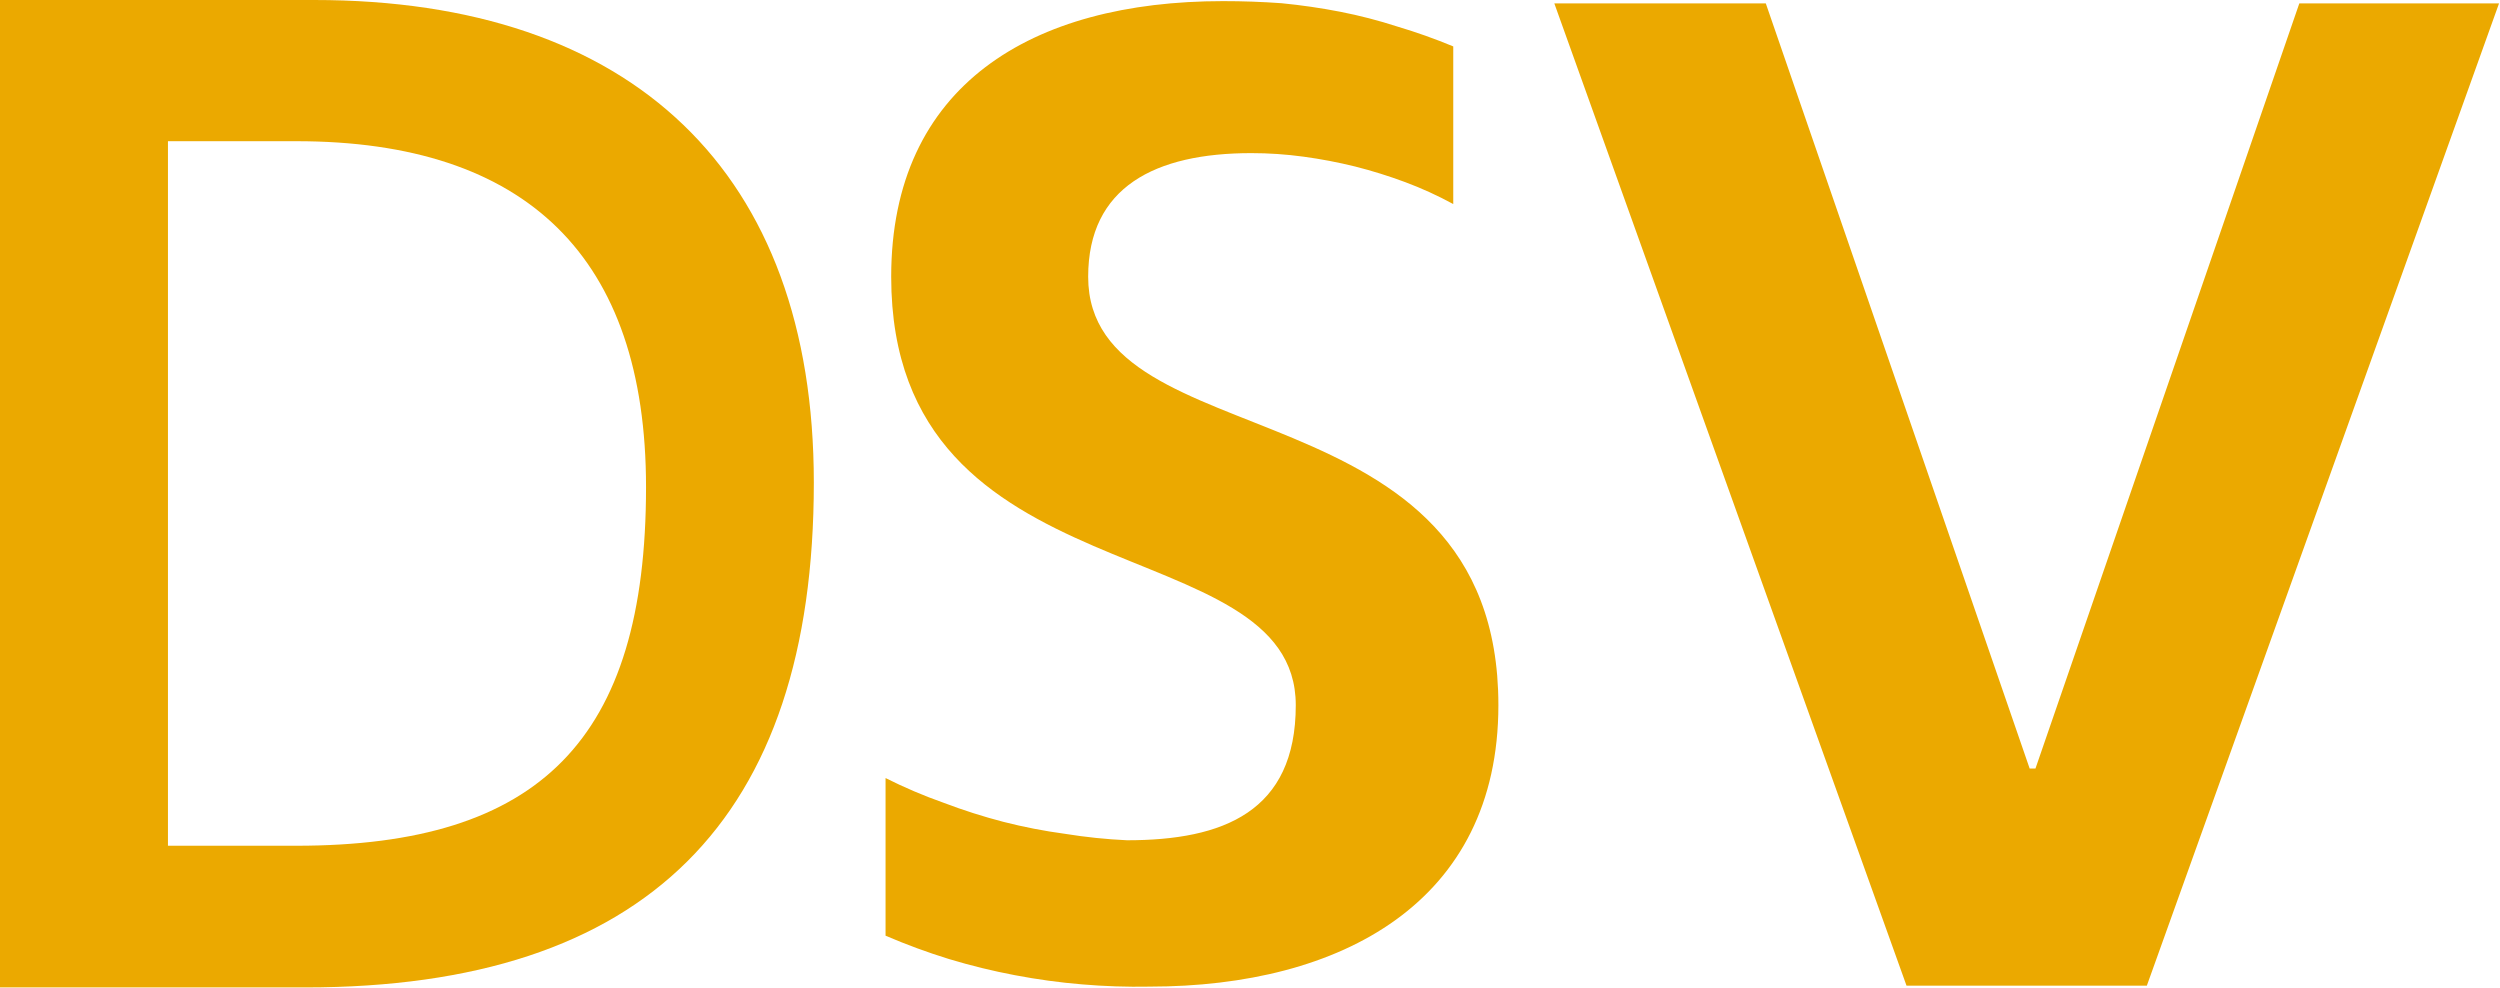
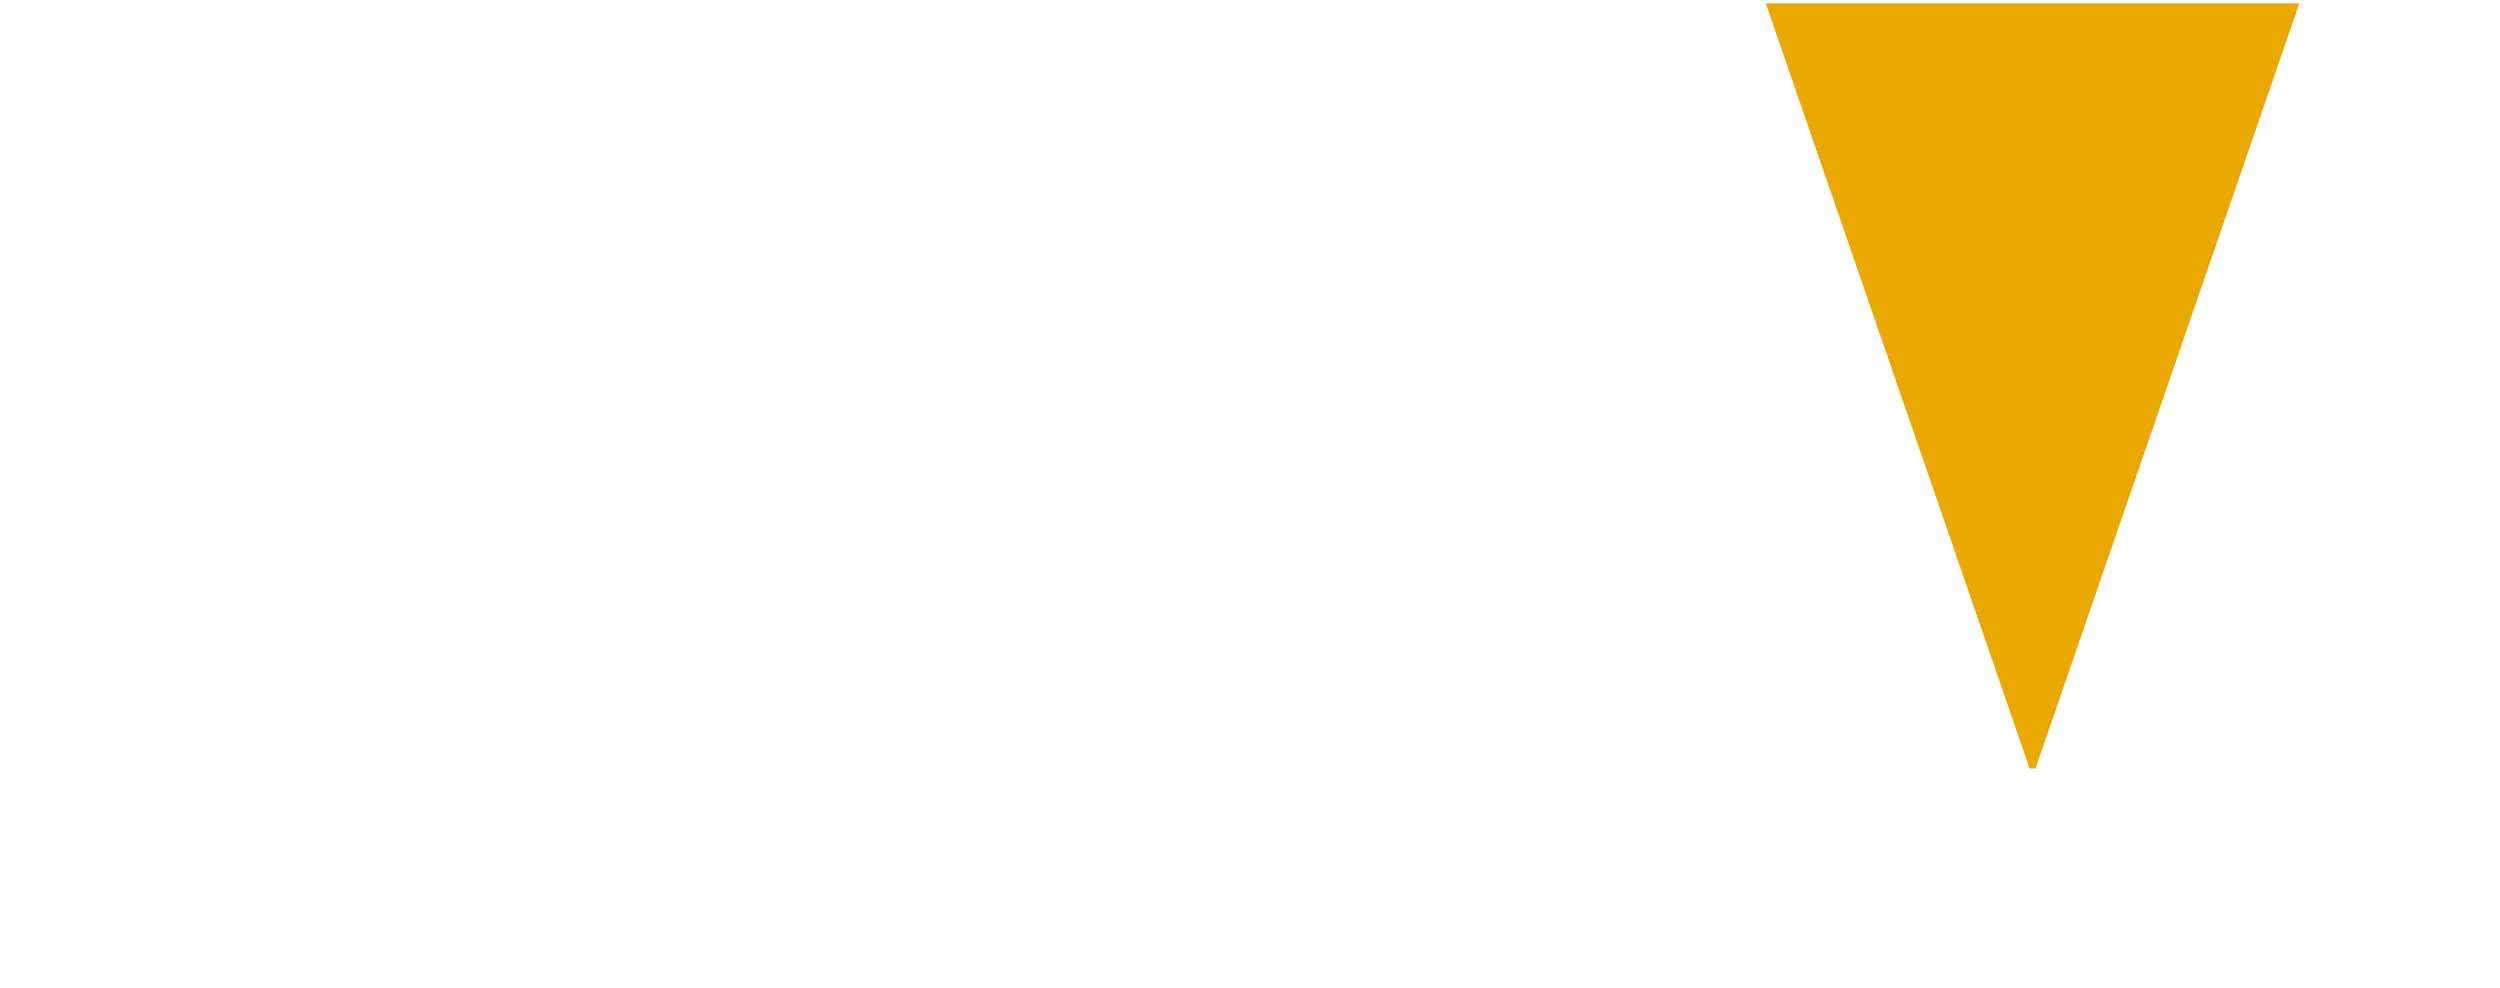
<svg xmlns="http://www.w3.org/2000/svg" version="1.2" viewBox="0 0 1551 613" width="1551" height="613">
  <title>DSV</title>
  <style>
		.s0 { fill: #eba900 } 
	</style>
-   <path id="Layer" fill-rule="evenodd" class="s0" d="m189.3 612.6h-189.3v-612.6h194.9c197.6 0 310 106.9 310 299.4 0 209-104.1 313.2-315.6 313.2zm-5.5-525h-79.6v437.1h79.6c151.1 0 217-65.9 217-222.5 0-142.8-74.2-214.6-217-214.6z" />
-   <path id="Layer" class="s0" d="m713.2 612.1q-21 0.4-42-1.4-20.6-1.7-41.6-5.7-20.6-3.9-40.8-10-20.1-6.2-39.4-14.5v-97.8q17.5 8.8 35.9 15.3 18.4 7 37.3 11.9 18.8 4.8 38.1 7.4 19.2 3.1 38.5 4c59.6 0 104.7-17.6 104.7-83.8 0-111.8-251-63.1-251-265.8 0-118.8 87.2-171 205.9-171q18.4 0 36.3 1.3 18.4 1.8 36.4 5.3 17.9 3.5 35.5 9.2 17.5 5.2 34.6 12.3v97.8q-14.5-7.9-29.8-13.6-15.3-5.7-31.1-9.7-15.8-3.9-32-6.1-16.2-2.2-32.4-2.2c-59.6 0-101.2 21-101.2 76.7 0 115.4 254.5 63.2 254.5 265.8 0 122.4-97.7 174.6-216.4 174.6z" />
-   <path id="Layer" class="s0" d="m964.3 2.1h131.2l163.7 474.7h3.6l163.7-474.7h123.9l-218.5 609.4h-149.1z" />
+   <path id="Layer" class="s0" d="m964.3 2.1h131.2l163.7 474.7h3.6l163.7-474.7h123.9h-149.1z" />
</svg>